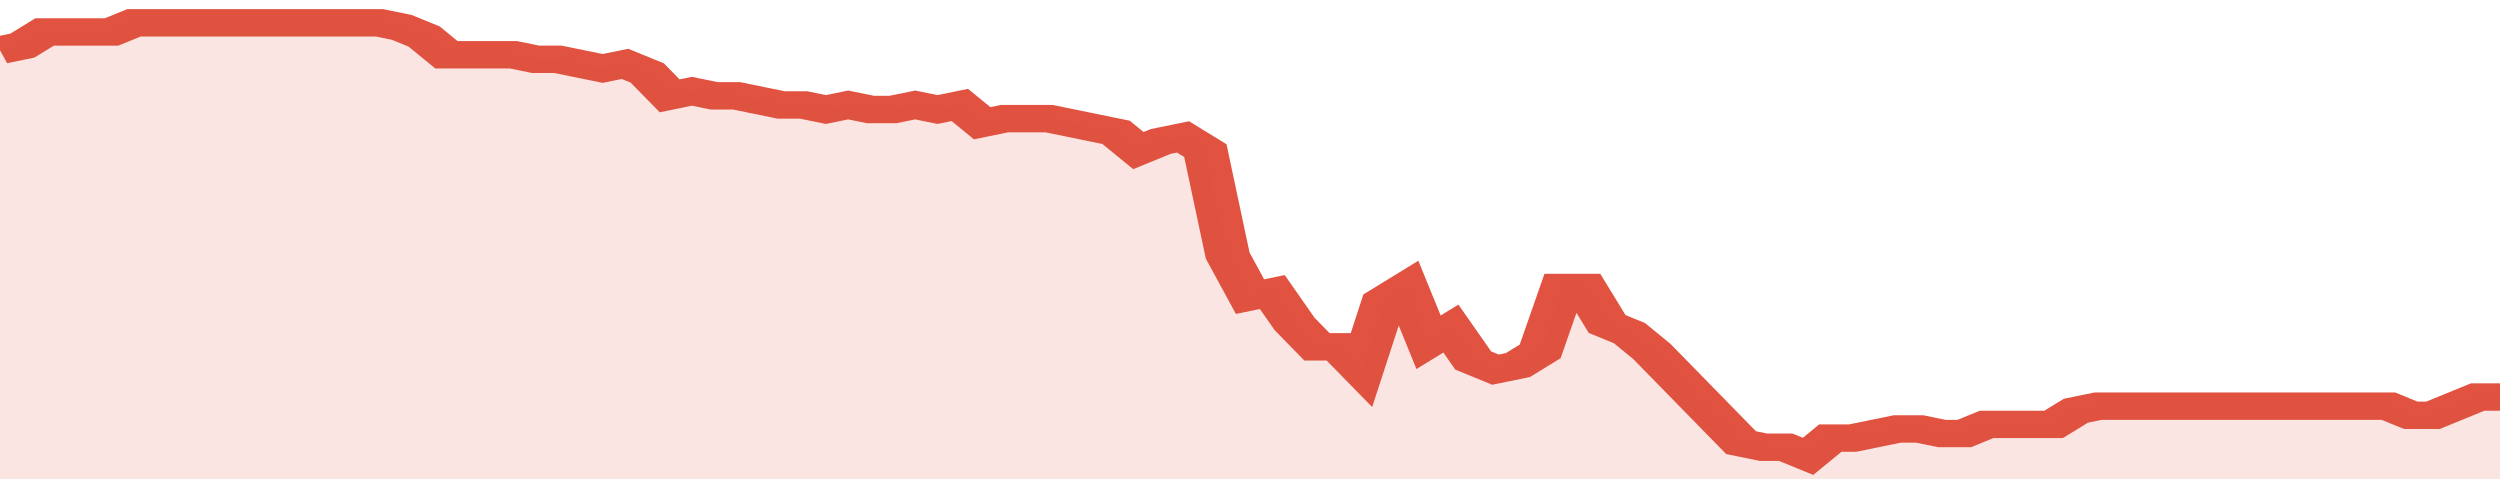
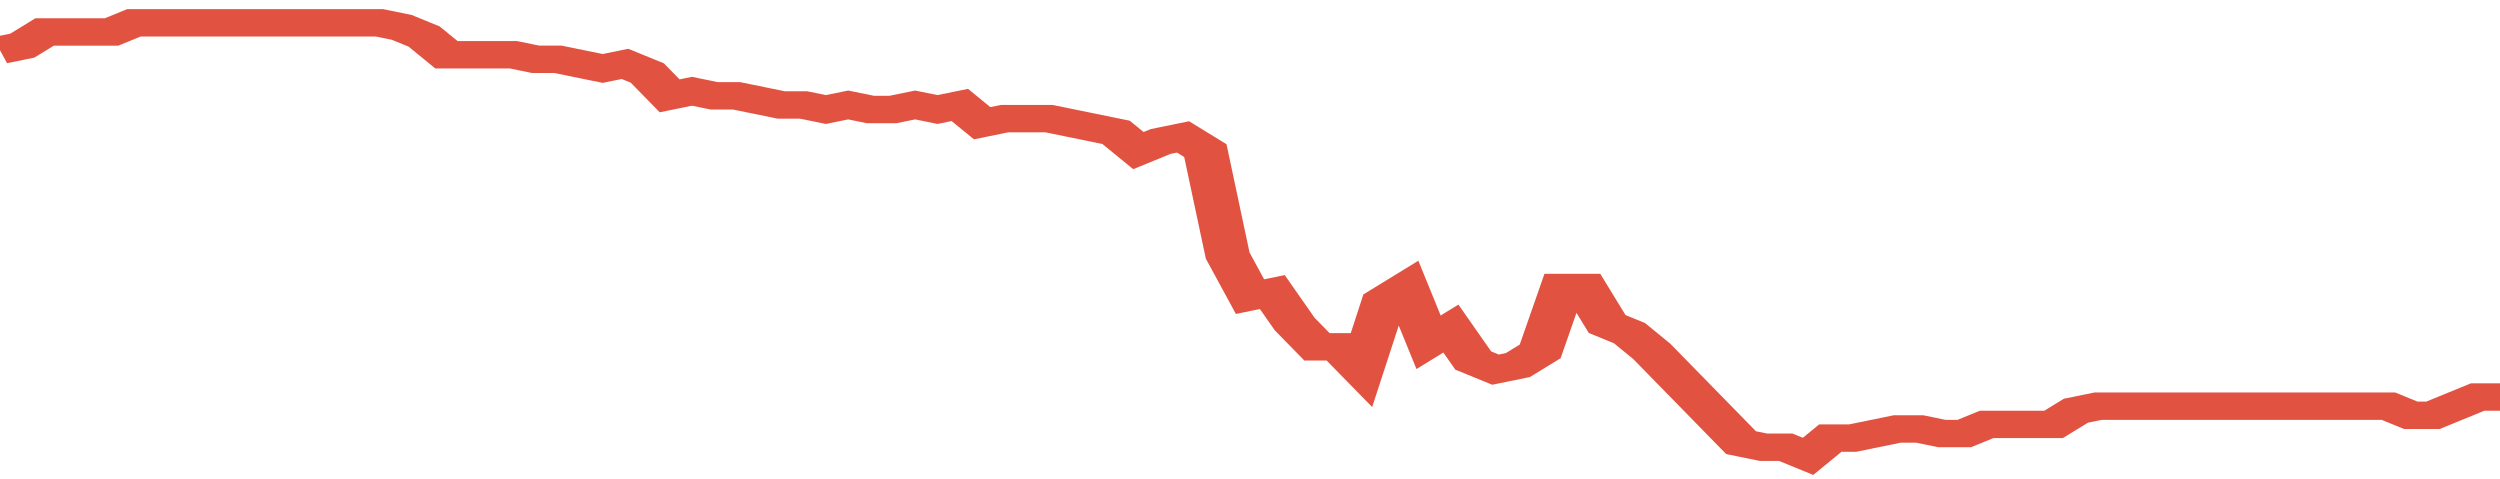
<svg xmlns="http://www.w3.org/2000/svg" viewBox="0 0 336 105" width="120" height="23" preserveAspectRatio="none">
  <polyline fill="none" stroke="#E15241" stroke-width="6" points="0, 11 3, 10 6, 7 9, 7 12, 7 15, 7 18, 5 21, 5 24, 5 27, 5 30, 5 33, 5 36, 5 39, 5 42, 5 45, 5 48, 5 51, 5 54, 6 57, 8 60, 12 63, 12 66, 12 69, 12 72, 13 75, 13 78, 14 81, 15 84, 14 87, 16 90, 21 93, 20 96, 21 99, 21 102, 22 105, 23 108, 23 111, 24 114, 23 117, 24 120, 24 123, 23 126, 24 129, 23 132, 27 135, 26 138, 26 141, 26 144, 27 147, 28 150, 29 153, 33 156, 31 159, 30 162, 33 165, 56 168, 65 171, 64 174, 71 177, 76 180, 76 183, 81 186, 66 189, 63 192, 75 195, 72 198, 79 201, 81 204, 80 207, 77 210, 63 213, 63 216, 71 219, 73 222, 77 225, 82 228, 87 231, 92 234, 97 237, 98 240, 98 243, 100 246, 96 249, 96 252, 95 255, 94 258, 94 261, 95 264, 95 267, 93 270, 93 273, 93 276, 93 279, 90 282, 89 285, 89 288, 89 291, 89 294, 89 297, 89 300, 89 303, 89 306, 89 309, 89 312, 89 315, 89 318, 89 321, 89 324, 91 327, 91 330, 89 333, 87 336, 87 336, 87 "> </polyline>
-   <polygon fill="#E15241" opacity="0.15" points="0, 105 0, 11 3, 10 6, 7 9, 7 12, 7 15, 7 18, 5 21, 5 24, 5 27, 5 30, 5 33, 5 36, 5 39, 5 42, 5 45, 5 48, 5 51, 5 54, 6 57, 8 60, 12 63, 12 66, 12 69, 12 72, 13 75, 13 78, 14 81, 15 84, 14 87, 16 90, 21 93, 20 96, 21 99, 21 102, 22 105, 23 108, 23 111, 24 114, 23 117, 24 120, 24 123, 23 126, 24 129, 23 132, 27 135, 26 138, 26 141, 26 144, 27 147, 28 150, 29 153, 33 156, 31 159, 30 162, 33 165, 56 168, 65 171, 64 174, 71 177, 76 180, 76 183, 81 186, 66 189, 63 192, 75 195, 72 198, 79 201, 81 204, 80 207, 77 210, 63 213, 63 216, 71 219, 73 222, 77 225, 82 228, 87 231, 92 234, 97 237, 98 240, 98 243, 100 246, 96 249, 96 252, 95 255, 94 258, 94 261, 95 264, 95 267, 93 270, 93 273, 93 276, 93 279, 90 282, 89 285, 89 288, 89 291, 89 294, 89 297, 89 300, 89 303, 89 306, 89 309, 89 312, 89 315, 89 318, 89 321, 89 324, 91 327, 91 330, 89 333, 87 336, 87 336, 105 " />
</svg>